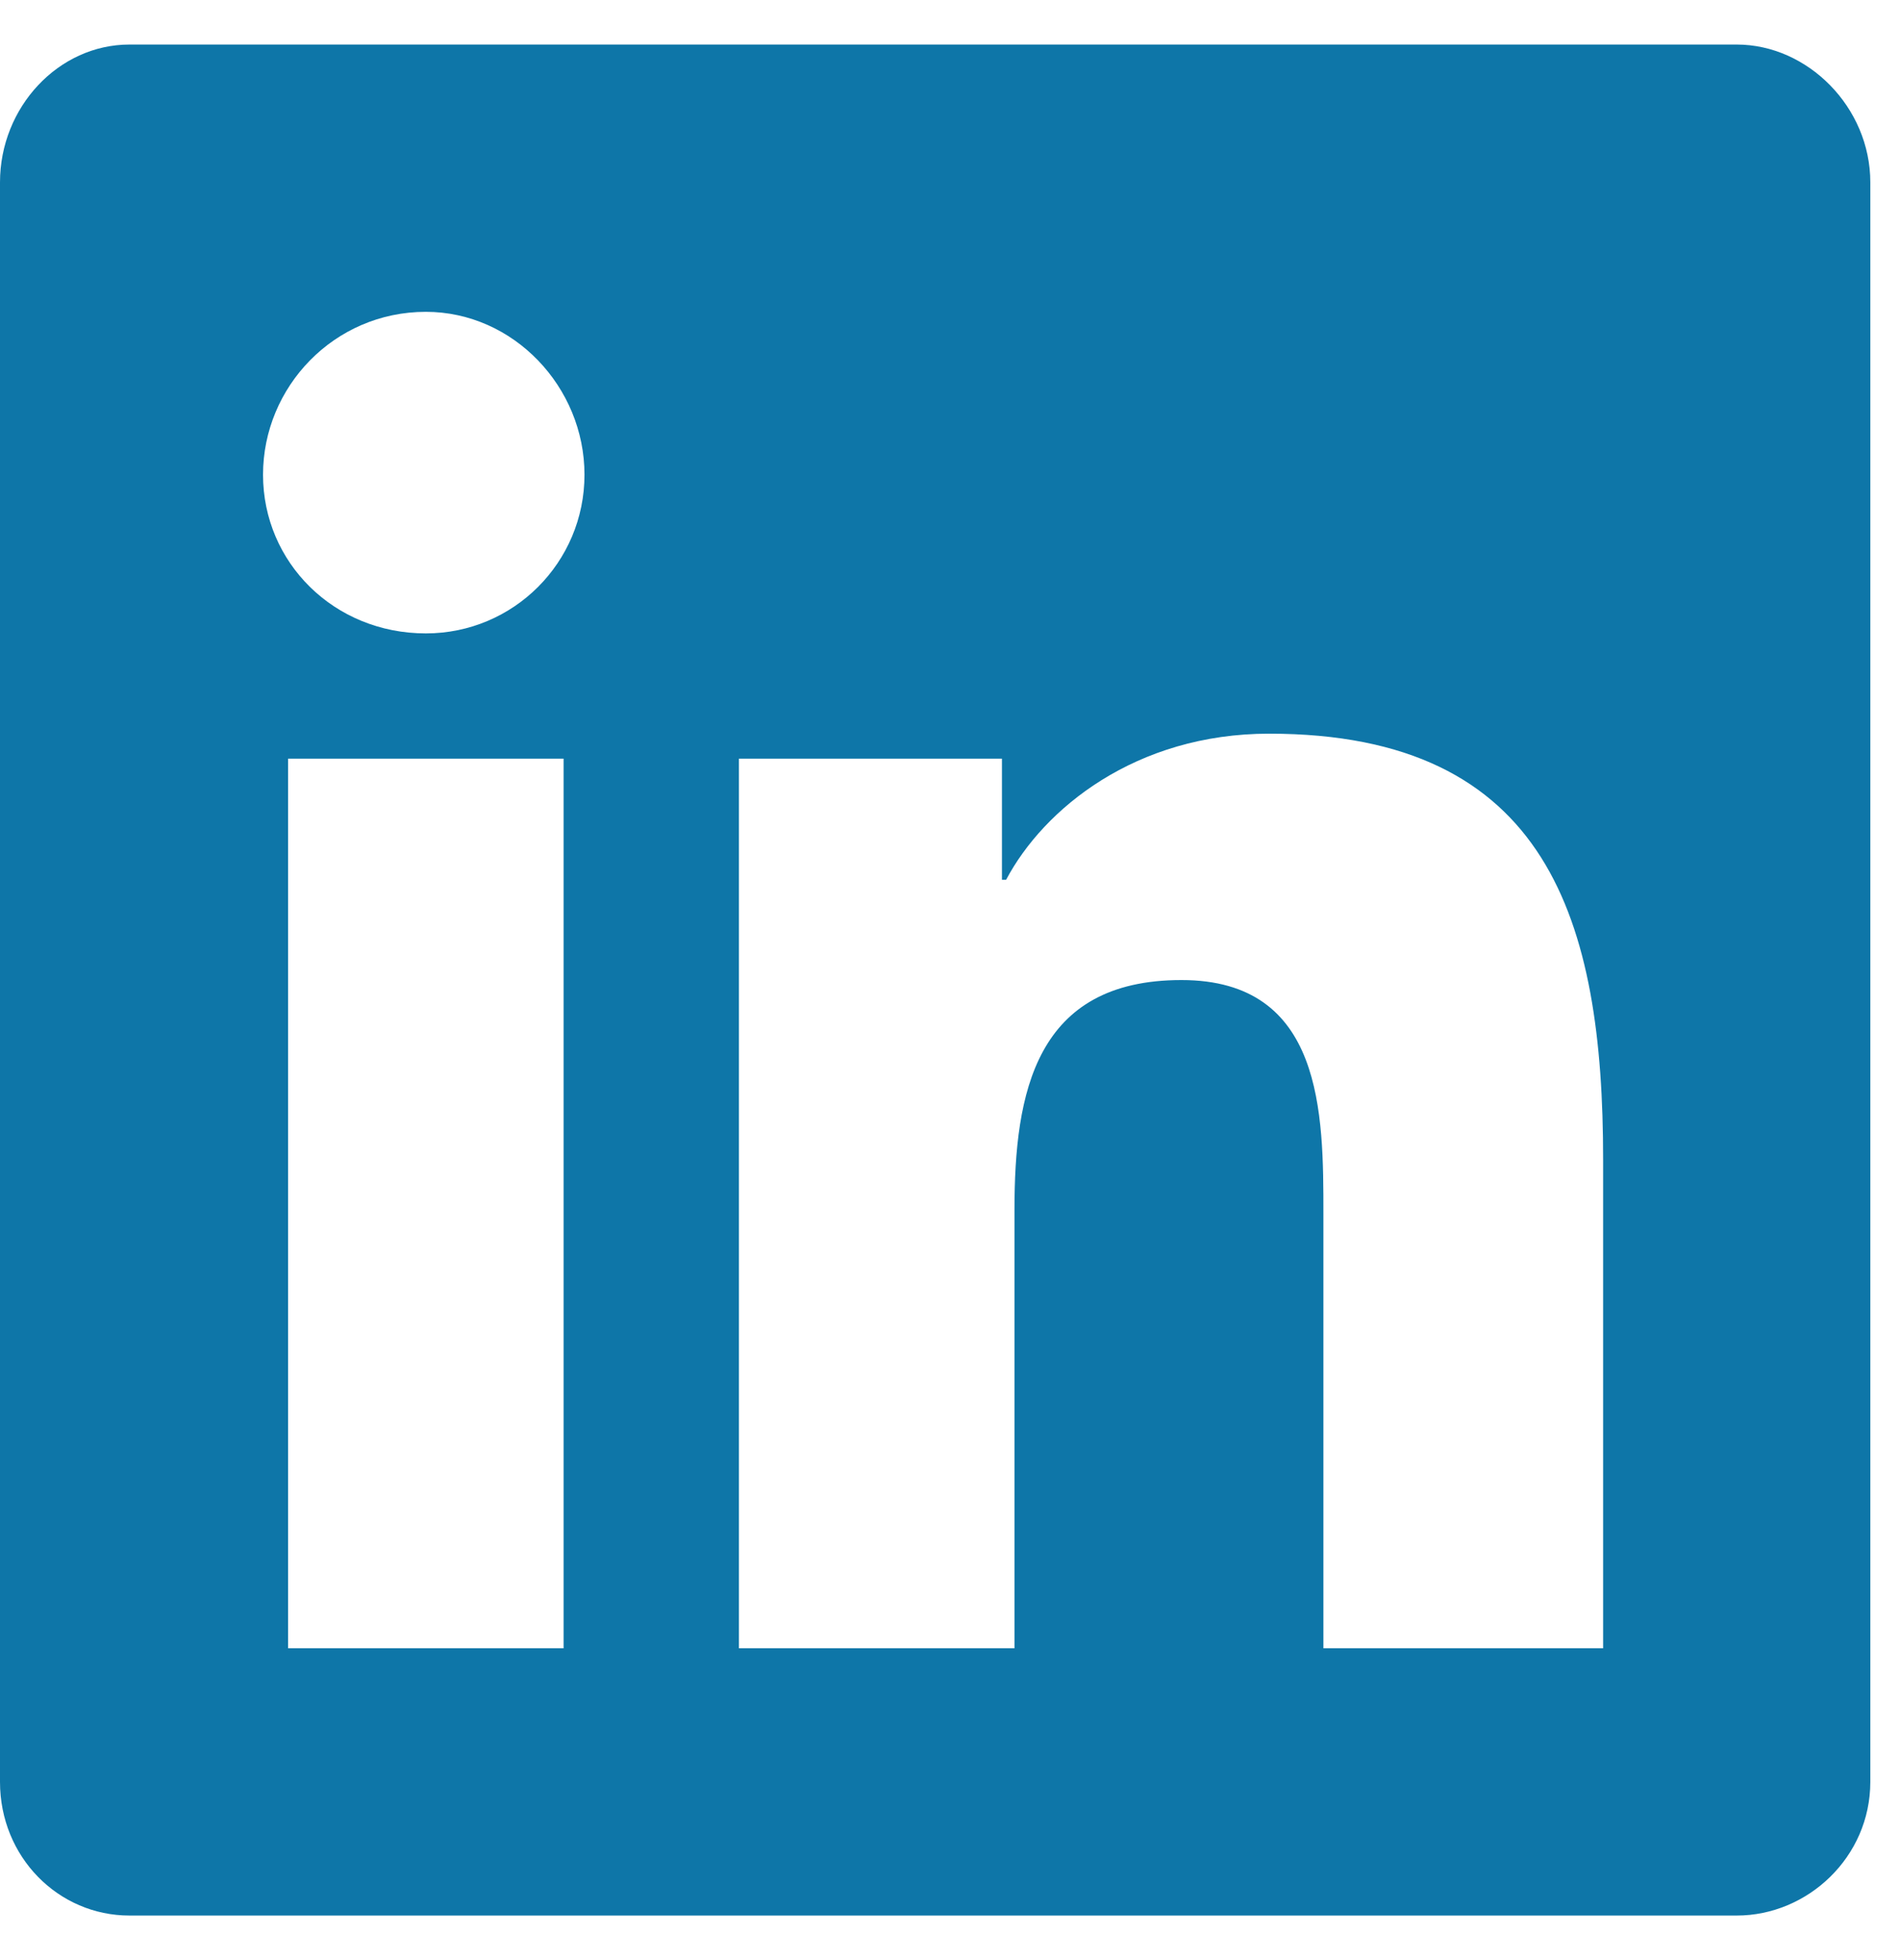
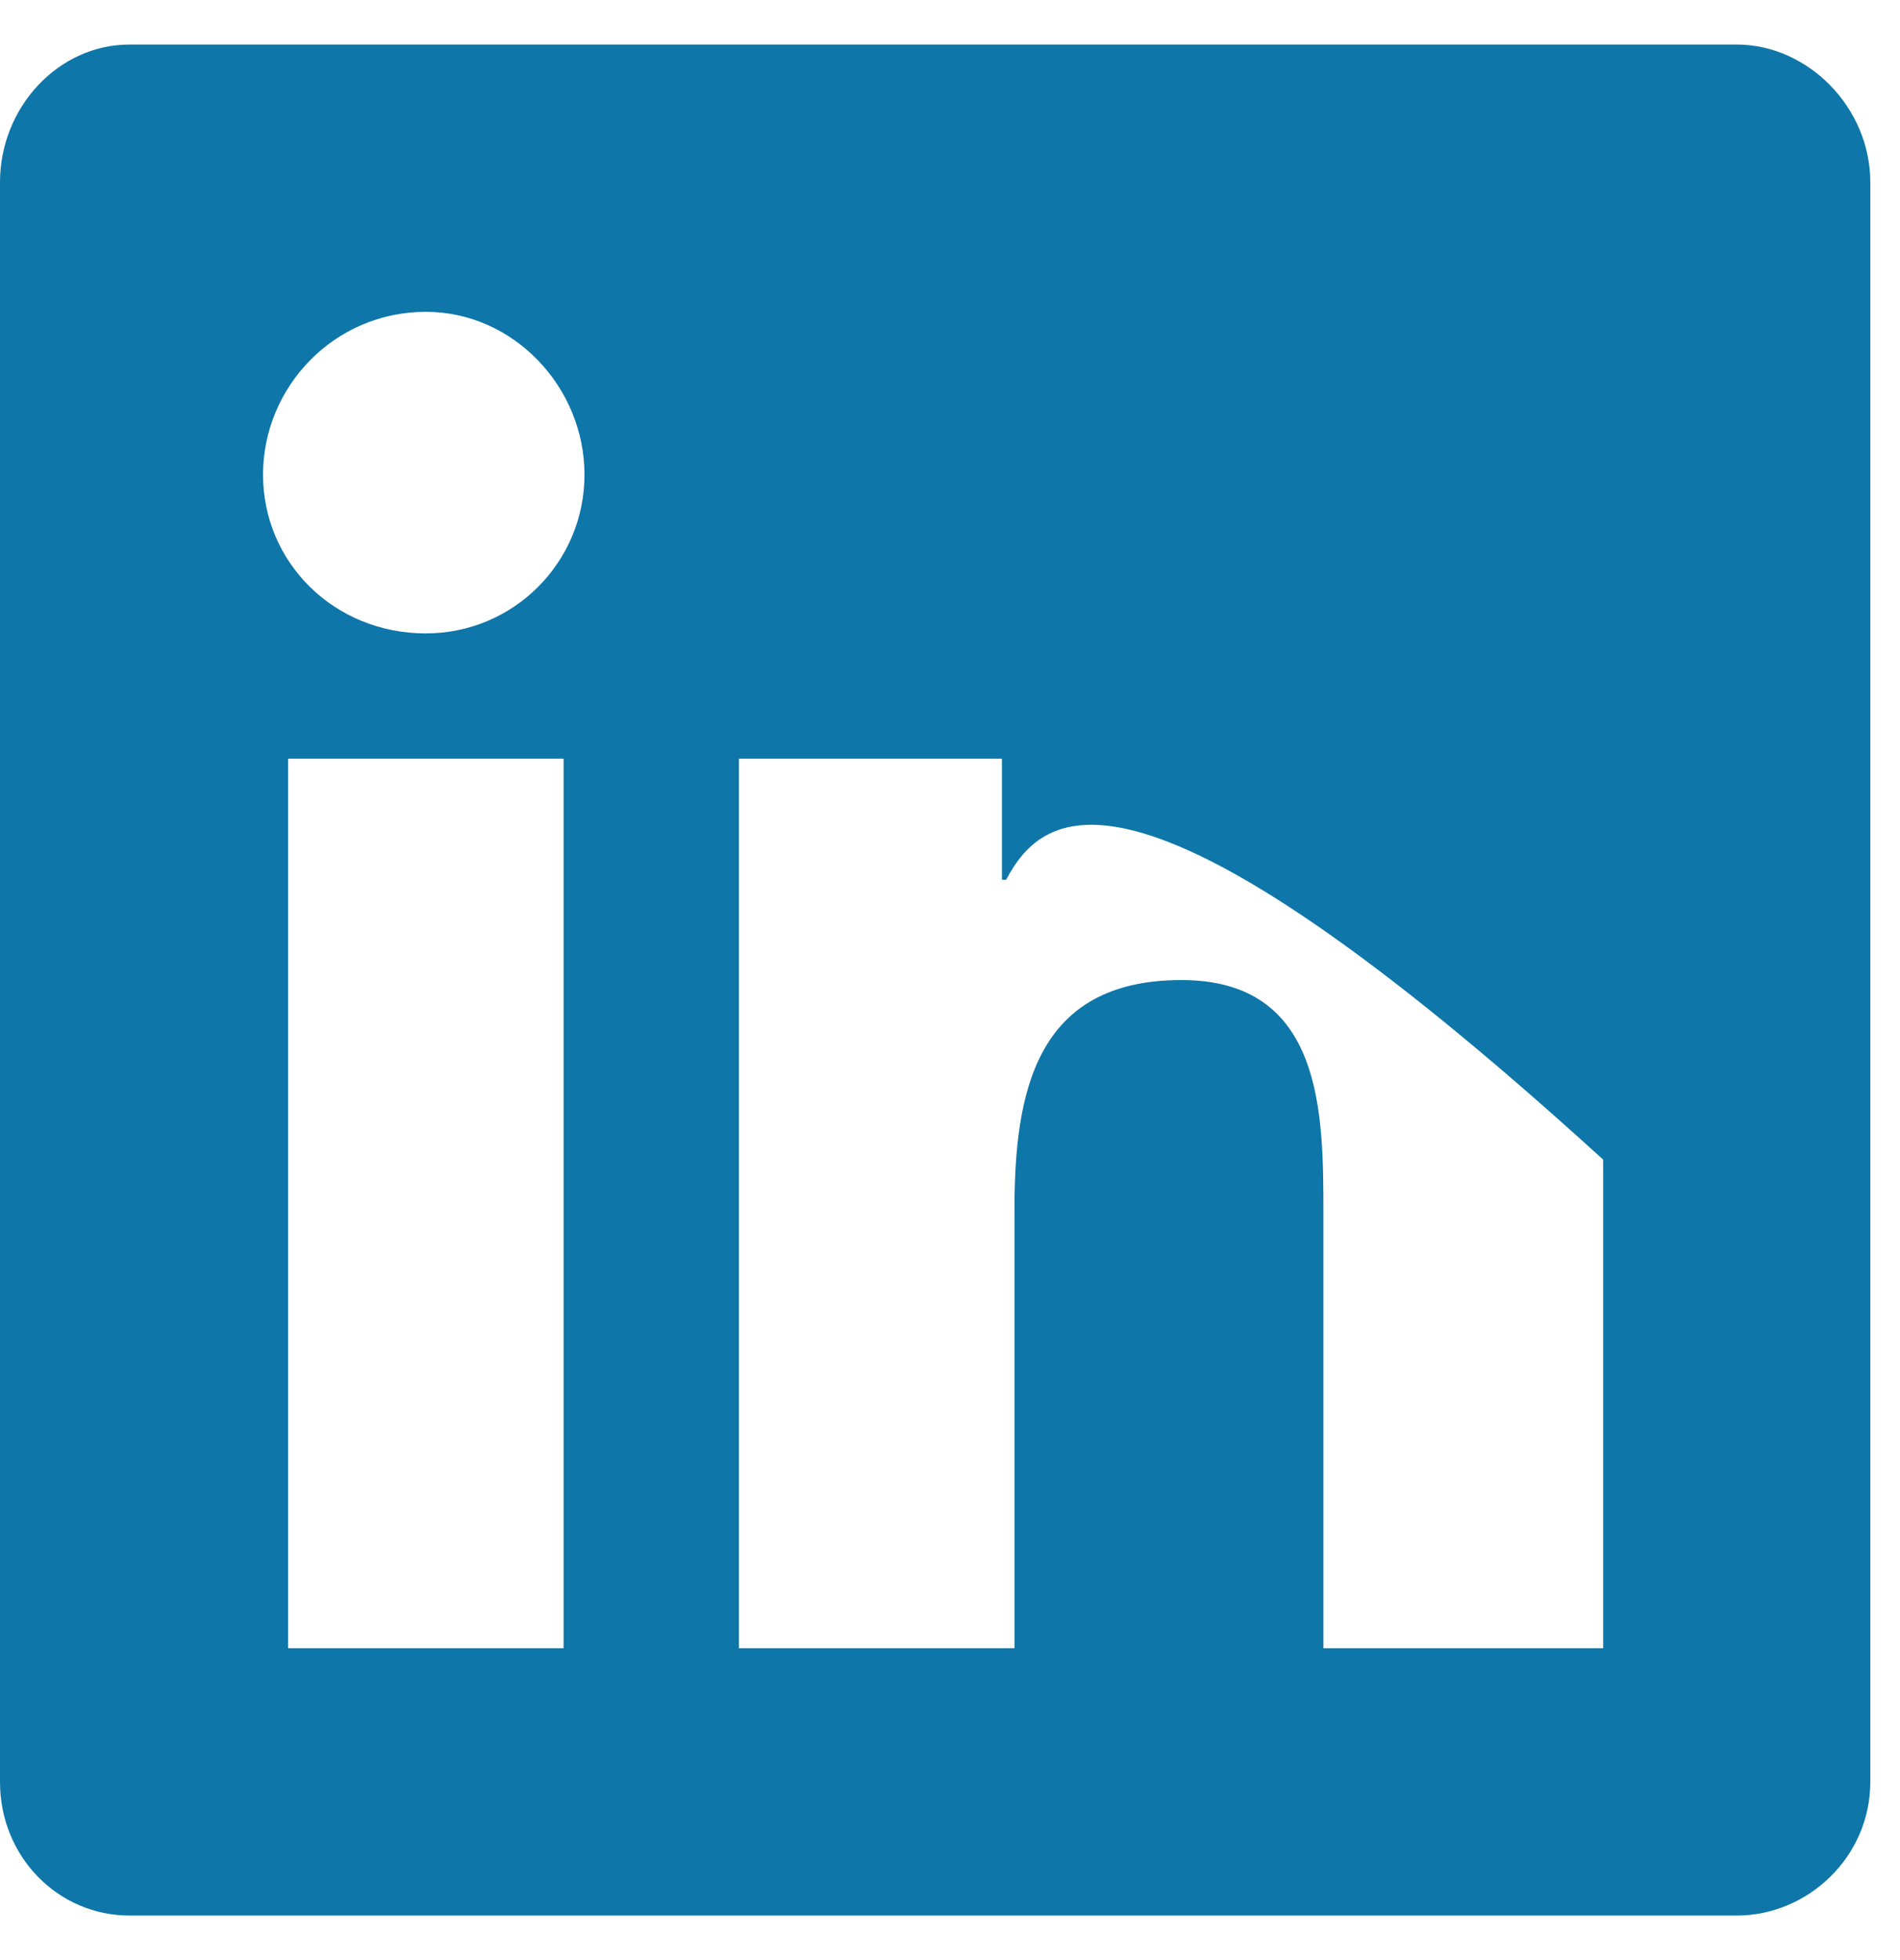
<svg xmlns="http://www.w3.org/2000/svg" width="32" height="33" viewBox="0 0 32 33" fill="none">
-   <path d="M29.25 0.75C30.445 0.75 31.5 1.805 31.5 3.07V30C31.5 31.266 30.445 32.25 29.25 32.25H2.18C0.984 32.25 0 31.266 0 30V3.07C0 1.805 0.984 0.75 2.18 0.75H29.25ZM9.492 27.75V12.773H4.852V27.75H9.492ZM7.172 10.664C8.648 10.664 9.844 9.469 9.844 7.992C9.844 6.516 8.648 5.25 7.172 5.25C5.625 5.25 4.43 6.516 4.43 7.992C4.43 9.469 5.625 10.664 7.172 10.664ZM27 27.75V19.523C27 15.516 26.086 12.352 21.375 12.352C19.125 12.352 17.578 13.617 16.945 14.812H16.875V12.773H12.445V27.75H17.086V20.367C17.086 18.398 17.438 16.5 19.898 16.5C22.289 16.5 22.289 18.75 22.289 20.438V27.75H27Z" fill="#0E76A8" />
+   <path d="M29.25 0.75C30.445 0.75 31.5 1.805 31.5 3.07V30C31.5 31.266 30.445 32.25 29.25 32.25H2.18C0.984 32.25 0 31.266 0 30V3.07C0 1.805 0.984 0.75 2.18 0.75H29.25ZM9.492 27.75V12.773H4.852V27.75H9.492ZM7.172 10.664C8.648 10.664 9.844 9.469 9.844 7.992C9.844 6.516 8.648 5.25 7.172 5.25C5.625 5.25 4.43 6.516 4.43 7.992C4.43 9.469 5.625 10.664 7.172 10.664ZM27 27.75V19.523C19.125 12.352 17.578 13.617 16.945 14.812H16.875V12.773H12.445V27.75H17.086V20.367C17.086 18.398 17.438 16.5 19.898 16.5C22.289 16.5 22.289 18.75 22.289 20.438V27.75H27Z" fill="#0E76A8" />
</svg>